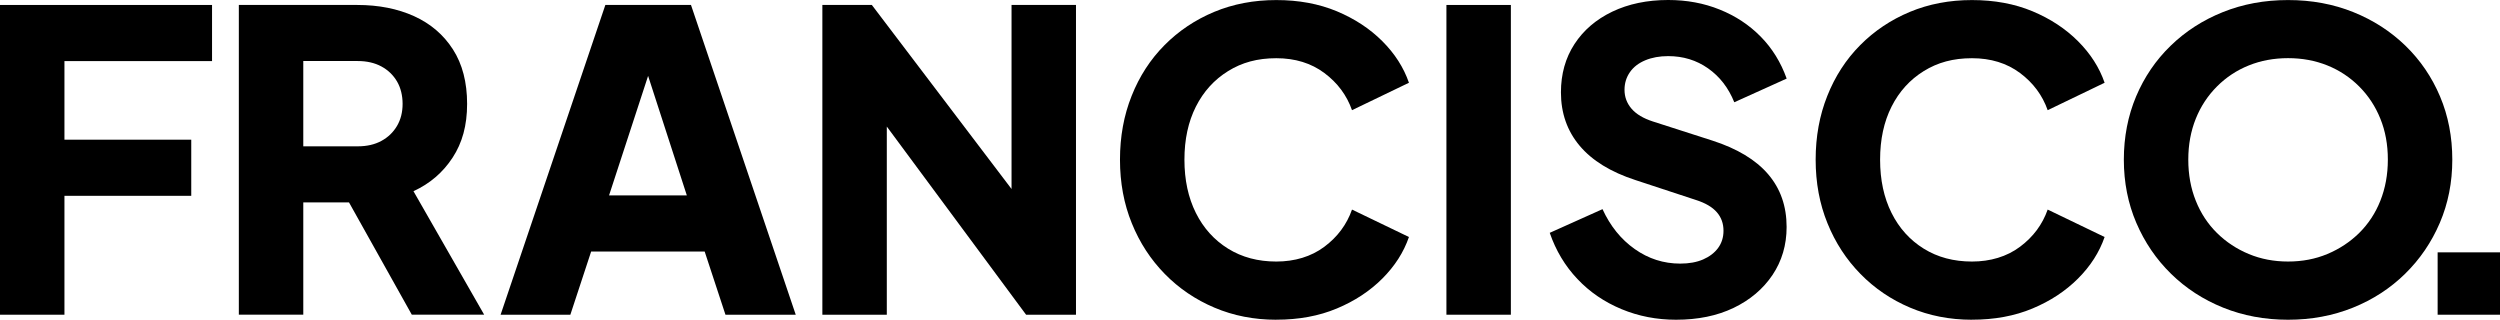
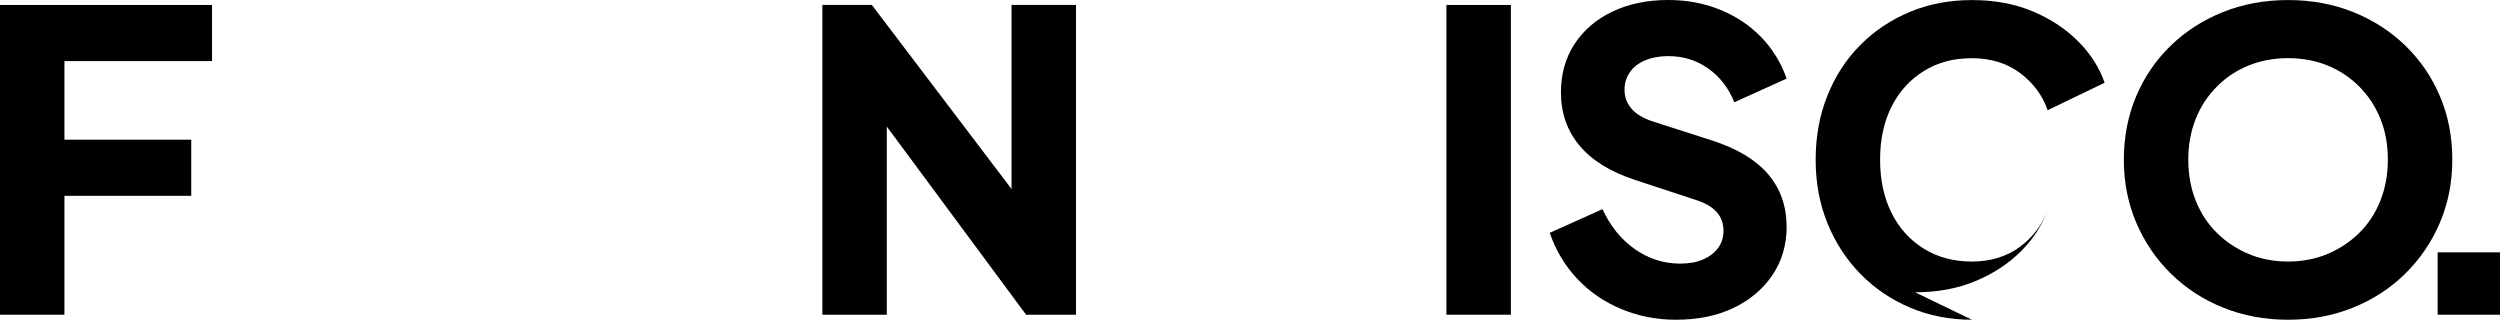
<svg xmlns="http://www.w3.org/2000/svg" id="Layer_2" viewBox="0 0 432.93 55.37">
  <g id="Layer_1-2">
    <path d="M0,54.5V.86h36.72v9.72H11.16v13.61h21.96v9.72H11.16v20.59H0Z" />
-     <path d="M41.36,54.5V.86h20.52c3.7,0,6.97.65,9.83,1.94,2.86,1.3,5.1,3.22,6.73,5.76,1.63,2.54,2.45,5.69,2.45,9.43s-.84,6.76-2.52,9.32c-1.68,2.57-3.94,4.5-6.77,5.8l12.24,21.38h-12.53l-13.25-23.69,7.2,4.25h-12.74v19.44h-11.16ZM52.52,25.34h9.43c1.58,0,2.95-.31,4.1-.94,1.15-.62,2.05-1.49,2.7-2.59.65-1.1.97-2.38.97-3.82s-.32-2.78-.97-3.89c-.65-1.1-1.55-1.97-2.7-2.59-1.15-.62-2.52-.94-4.1-.94h-9.43v14.76Z" />
-     <path d="M86.69,54.5L104.83.86h14.83l18.14,53.64h-12.17l-3.6-10.94h-19.66l-3.6,10.94h-12.1ZM105.48,33.84h13.46l-8.21-25.34h3.02l-8.28,25.34Z" />
    <path d="M142.41,54.5V.86h8.57l28.8,37.94-4.61,1.08V.86h11.16v53.64h-8.64l-28.3-38.23,4.18-1.08v39.31h-11.16Z" />
-     <path d="M221.01,55.37c-3.84,0-7.41-.7-10.69-2.09-3.29-1.39-6.16-3.34-8.6-5.83-2.45-2.5-4.36-5.42-5.72-8.78-1.37-3.36-2.05-7.03-2.05-11.02s.67-7.67,2.02-11.05c1.34-3.38,3.24-6.31,5.69-8.78,2.45-2.47,5.32-4.39,8.6-5.76,3.29-1.37,6.88-2.05,10.76-2.05s7.38.65,10.48,1.94c3.1,1.3,5.72,3.02,7.88,5.18,2.16,2.16,3.7,4.56,4.61,7.2l-9.86,4.75c-.91-2.59-2.51-4.74-4.79-6.44-2.28-1.7-5.05-2.56-8.32-2.56s-5.95.74-8.35,2.23c-2.4,1.49-4.26,3.54-5.58,6.16-1.32,2.62-1.98,5.68-1.98,9.18s.66,6.58,1.98,9.22c1.32,2.64,3.18,4.7,5.58,6.19,2.4,1.49,5.18,2.23,8.35,2.23s6.04-.85,8.32-2.56c2.28-1.7,3.88-3.85,4.79-6.44l9.86,4.75c-.91,2.64-2.45,5.04-4.61,7.2-2.16,2.16-4.79,3.89-7.88,5.18-3.1,1.3-6.59,1.94-10.48,1.94Z" />
    <path d="M250.48,54.5V.86h11.16v53.64h-11.16Z" />
    <path d="M290.26,55.37c-3.36,0-6.52-.61-9.47-1.84s-5.5-2.96-7.63-5.22c-2.14-2.26-3.73-4.92-4.79-7.99l9.14-4.1c1.34,2.93,3.2,5.23,5.58,6.91,2.38,1.68,5,2.52,7.88,2.52,1.54,0,2.85-.24,3.96-.72,1.1-.48,1.97-1.14,2.59-1.98.62-.84.94-1.84.94-2.99,0-1.25-.38-2.32-1.15-3.2-.77-.89-1.97-1.6-3.6-2.12l-10.51-3.46c-4.27-1.39-7.49-3.37-9.65-5.94-2.16-2.57-3.24-5.65-3.24-9.25,0-3.17.78-5.95,2.34-8.35,1.56-2.4,3.74-4.27,6.55-5.62,2.81-1.34,6.04-2.02,9.68-2.02,3.21,0,6.19.55,8.93,1.66,2.74,1.1,5.1,2.66,7.09,4.68,1.99,2.02,3.49,4.44,4.5,7.27l-9.07,4.1c-1.01-2.5-2.52-4.45-4.54-5.87-2.02-1.42-4.32-2.12-6.91-2.12-1.49,0-2.81.24-3.96.72-1.15.48-2.04,1.16-2.66,2.05-.62.89-.94,1.91-.94,3.06,0,1.25.41,2.34,1.22,3.28s2.04,1.67,3.67,2.2l10.3,3.31c4.32,1.39,7.55,3.34,9.68,5.83,2.14,2.5,3.2,5.54,3.2,9.14,0,3.12-.82,5.89-2.45,8.32-1.63,2.42-3.88,4.32-6.73,5.69-2.86,1.37-6.18,2.05-9.97,2.05Z" />
-     <path d="M341.48,55.37c-3.84,0-7.41-.7-10.69-2.09-3.29-1.39-6.16-3.34-8.6-5.83-2.45-2.5-4.36-5.42-5.72-8.78-1.37-3.36-2.05-7.03-2.05-11.02s.67-7.67,2.02-11.05c1.34-3.38,3.24-6.31,5.69-8.78,2.45-2.47,5.32-4.39,8.6-5.76,3.29-1.37,6.88-2.05,10.76-2.05s7.38.65,10.48,1.94c3.1,1.3,5.72,3.02,7.88,5.18,2.16,2.16,3.7,4.56,4.61,7.2l-9.86,4.75c-.91-2.59-2.51-4.74-4.79-6.44-2.28-1.7-5.05-2.56-8.32-2.56s-5.95.74-8.35,2.23c-2.4,1.49-4.26,3.54-5.58,6.16-1.32,2.62-1.98,5.68-1.98,9.18s.66,6.58,1.98,9.22c1.32,2.64,3.18,4.7,5.58,6.19,2.4,1.49,5.18,2.23,8.35,2.23s6.04-.85,8.32-2.56c2.28-1.7,3.88-3.85,4.79-6.44l9.86,4.75c-.91,2.64-2.45,5.04-4.61,7.2-2.16,2.16-4.79,3.89-7.88,5.18-3.1,1.3-6.59,1.94-10.48,1.94Z" />
+     <path d="M341.48,55.37c-3.84,0-7.41-.7-10.69-2.09-3.29-1.39-6.16-3.34-8.6-5.83-2.45-2.5-4.36-5.42-5.72-8.78-1.37-3.36-2.05-7.03-2.05-11.02s.67-7.67,2.02-11.05c1.34-3.38,3.24-6.31,5.69-8.78,2.45-2.47,5.32-4.39,8.6-5.76,3.29-1.37,6.88-2.05,10.76-2.05s7.38.65,10.48,1.94c3.1,1.3,5.72,3.02,7.88,5.18,2.16,2.16,3.7,4.56,4.61,7.2l-9.86,4.75c-.91-2.59-2.51-4.74-4.79-6.44-2.28-1.7-5.05-2.56-8.32-2.56s-5.95.74-8.35,2.23c-2.4,1.49-4.26,3.54-5.58,6.16-1.32,2.62-1.98,5.68-1.98,9.18s.66,6.58,1.98,9.22c1.32,2.64,3.18,4.7,5.58,6.19,2.4,1.49,5.18,2.23,8.35,2.23s6.04-.85,8.32-2.56c2.28-1.7,3.88-3.85,4.79-6.44c-.91,2.64-2.45,5.04-4.61,7.2-2.16,2.16-4.79,3.89-7.88,5.18-3.1,1.3-6.59,1.94-10.48,1.94Z" />
    <path d="M396.23,55.37c-4.03,0-7.78-.7-11.23-2.09s-6.47-3.35-9.04-5.87c-2.57-2.52-4.57-5.46-6.01-8.82-1.44-3.36-2.16-7.01-2.16-10.94s.71-7.58,2.12-10.94c1.42-3.36,3.41-6.29,5.98-8.78,2.57-2.5,5.58-4.44,9.04-5.83,3.46-1.39,7.22-2.09,11.3-2.09s7.85.7,11.3,2.09c3.46,1.39,6.47,3.34,9.04,5.83,2.57,2.5,4.56,5.42,5.98,8.78,1.42,3.36,2.12,7.01,2.12,10.94s-.72,7.58-2.16,10.94c-1.44,3.36-3.44,6.3-6.01,8.82-2.57,2.52-5.58,4.48-9.04,5.87s-7.2,2.09-11.23,2.09ZM396.23,45.29c2.45,0,4.72-.43,6.8-1.3s3.92-2.08,5.51-3.64c1.58-1.56,2.81-3.42,3.67-5.58.86-2.16,1.3-4.54,1.3-7.13s-.43-4.96-1.3-7.09c-.86-2.14-2.09-4-3.67-5.58-1.58-1.58-3.42-2.8-5.51-3.64-2.09-.84-4.36-1.26-6.8-1.26s-4.72.42-6.8,1.26c-2.09.84-3.92,2.05-5.51,3.64-1.58,1.58-2.81,3.44-3.67,5.58-.86,2.14-1.3,4.5-1.3,7.09s.43,4.97,1.3,7.13c.86,2.16,2.09,4.02,3.67,5.58,1.58,1.56,3.42,2.77,5.51,3.64s4.36,1.3,6.8,1.3Z" />
    <path d="M422.13,54.5v-10.8h10.8v10.8h-10.8Z" />
  </g>
</svg>